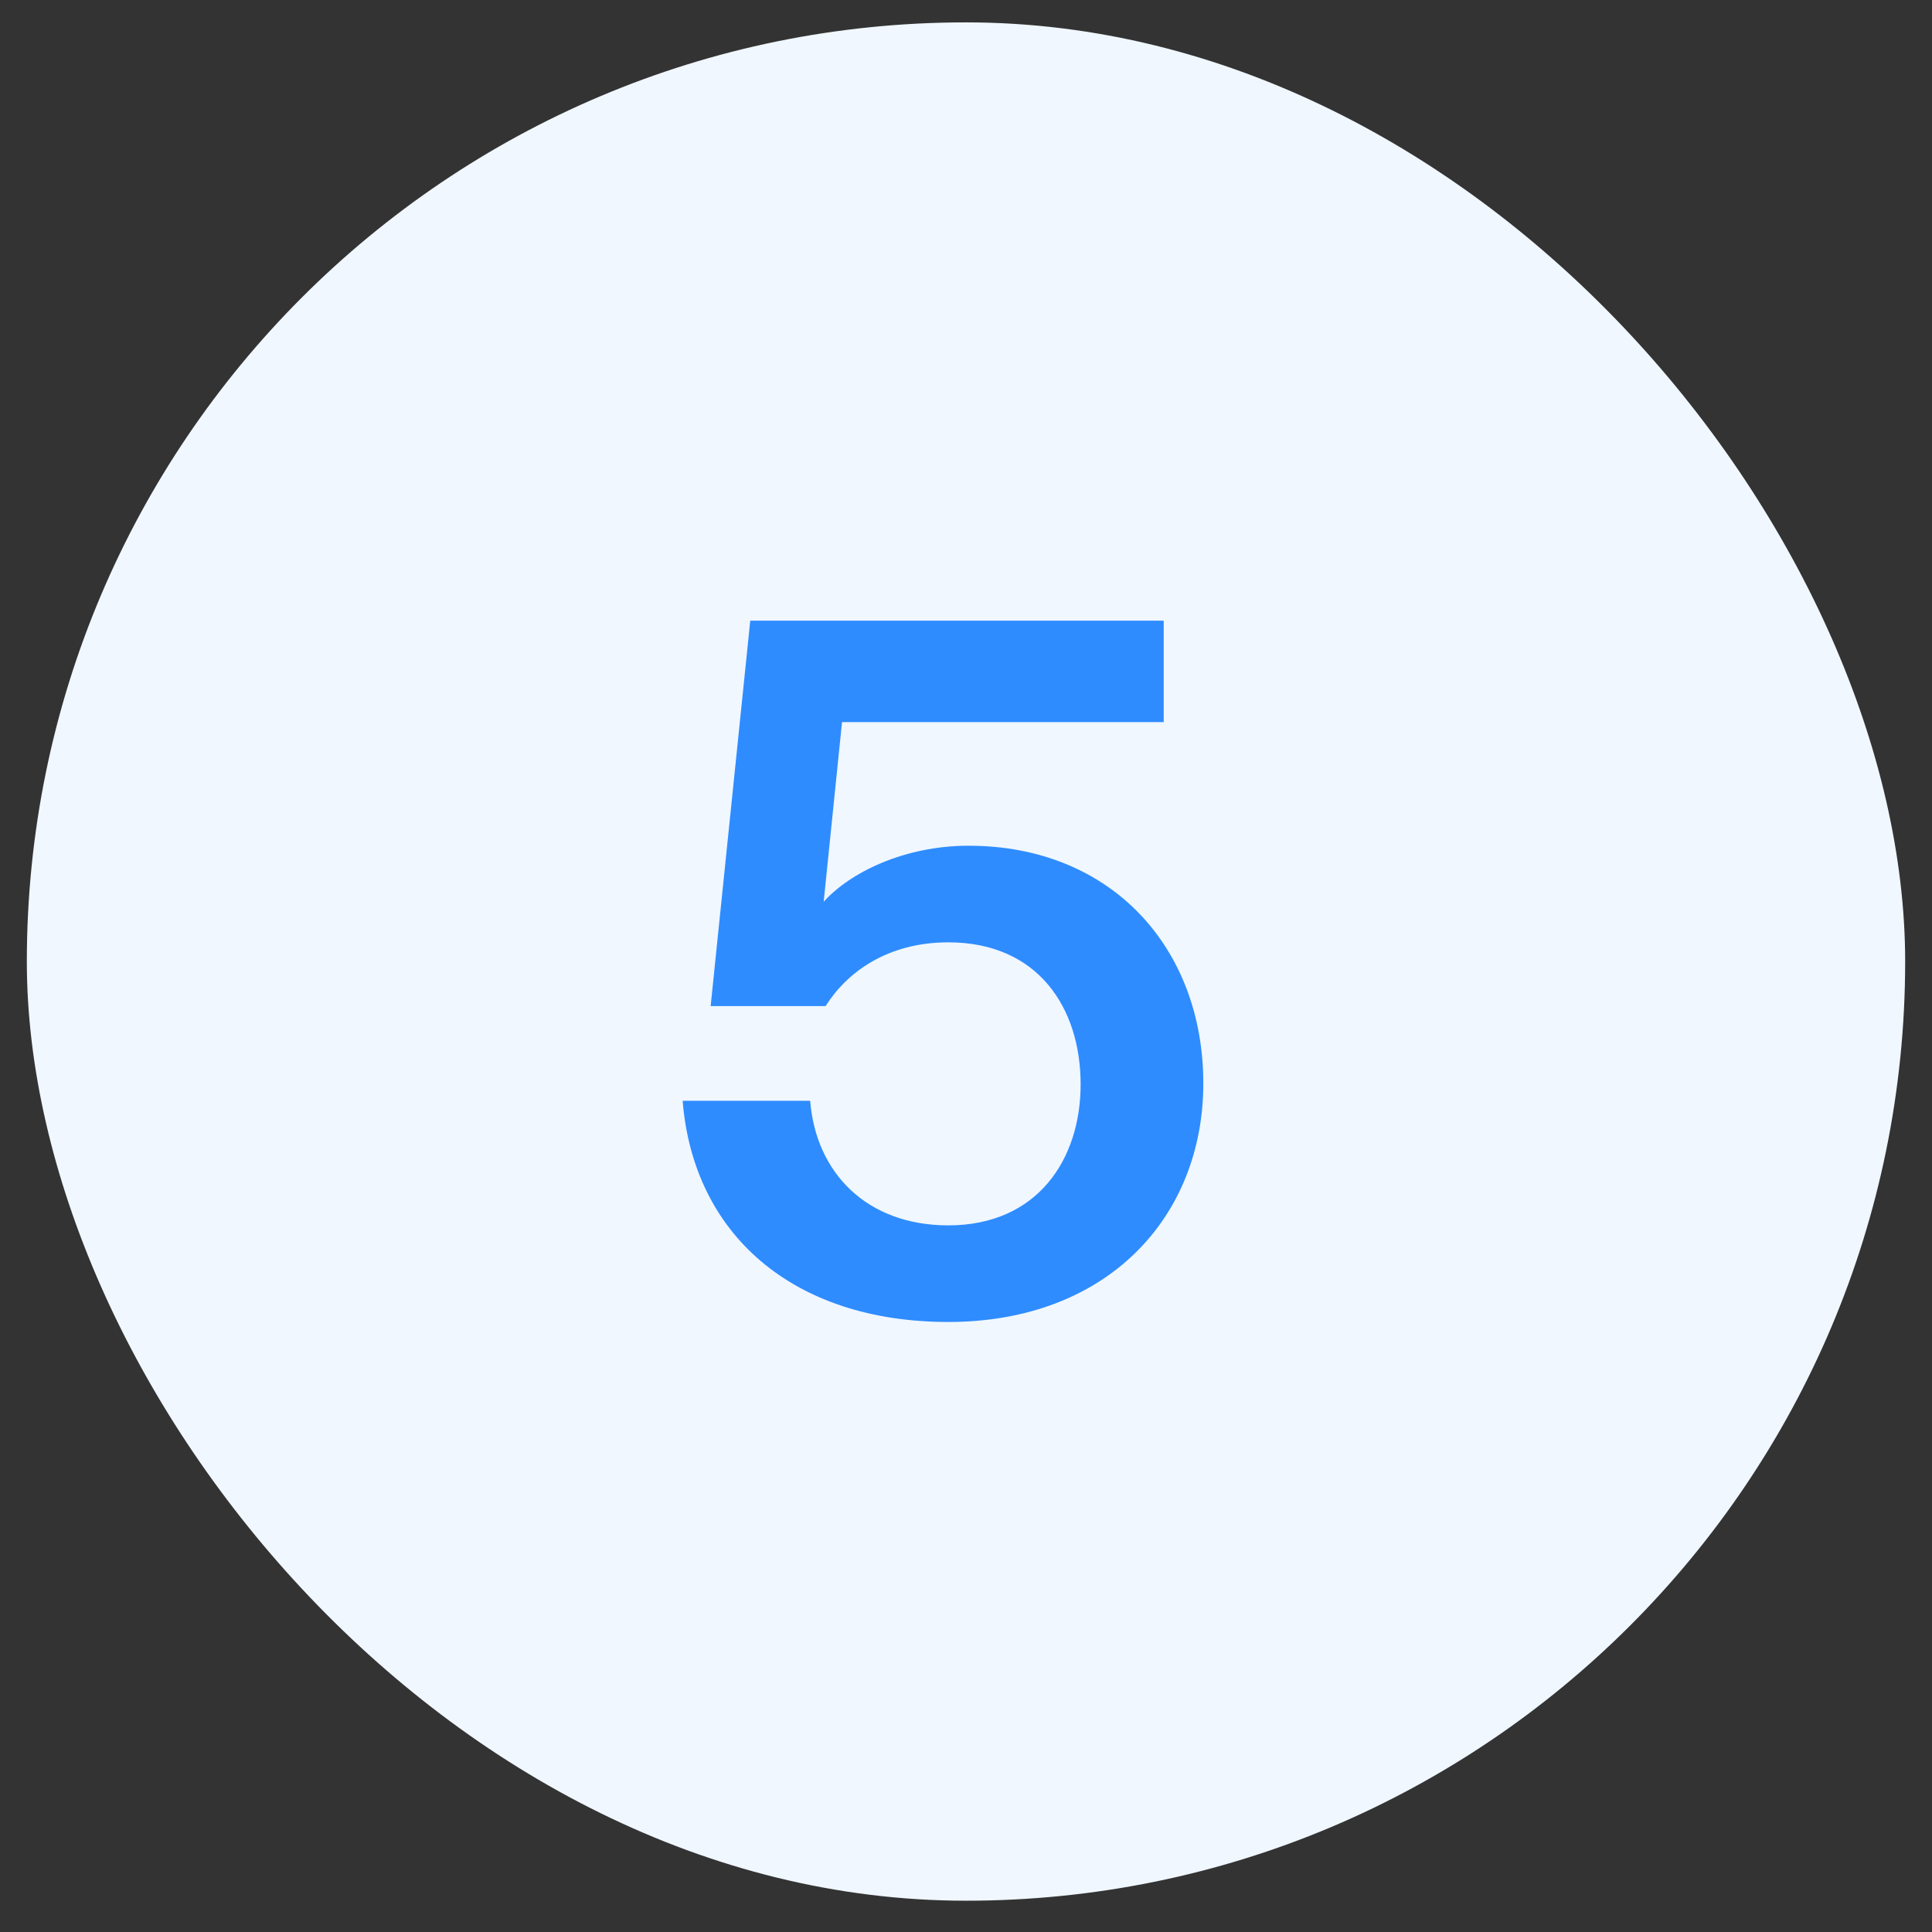
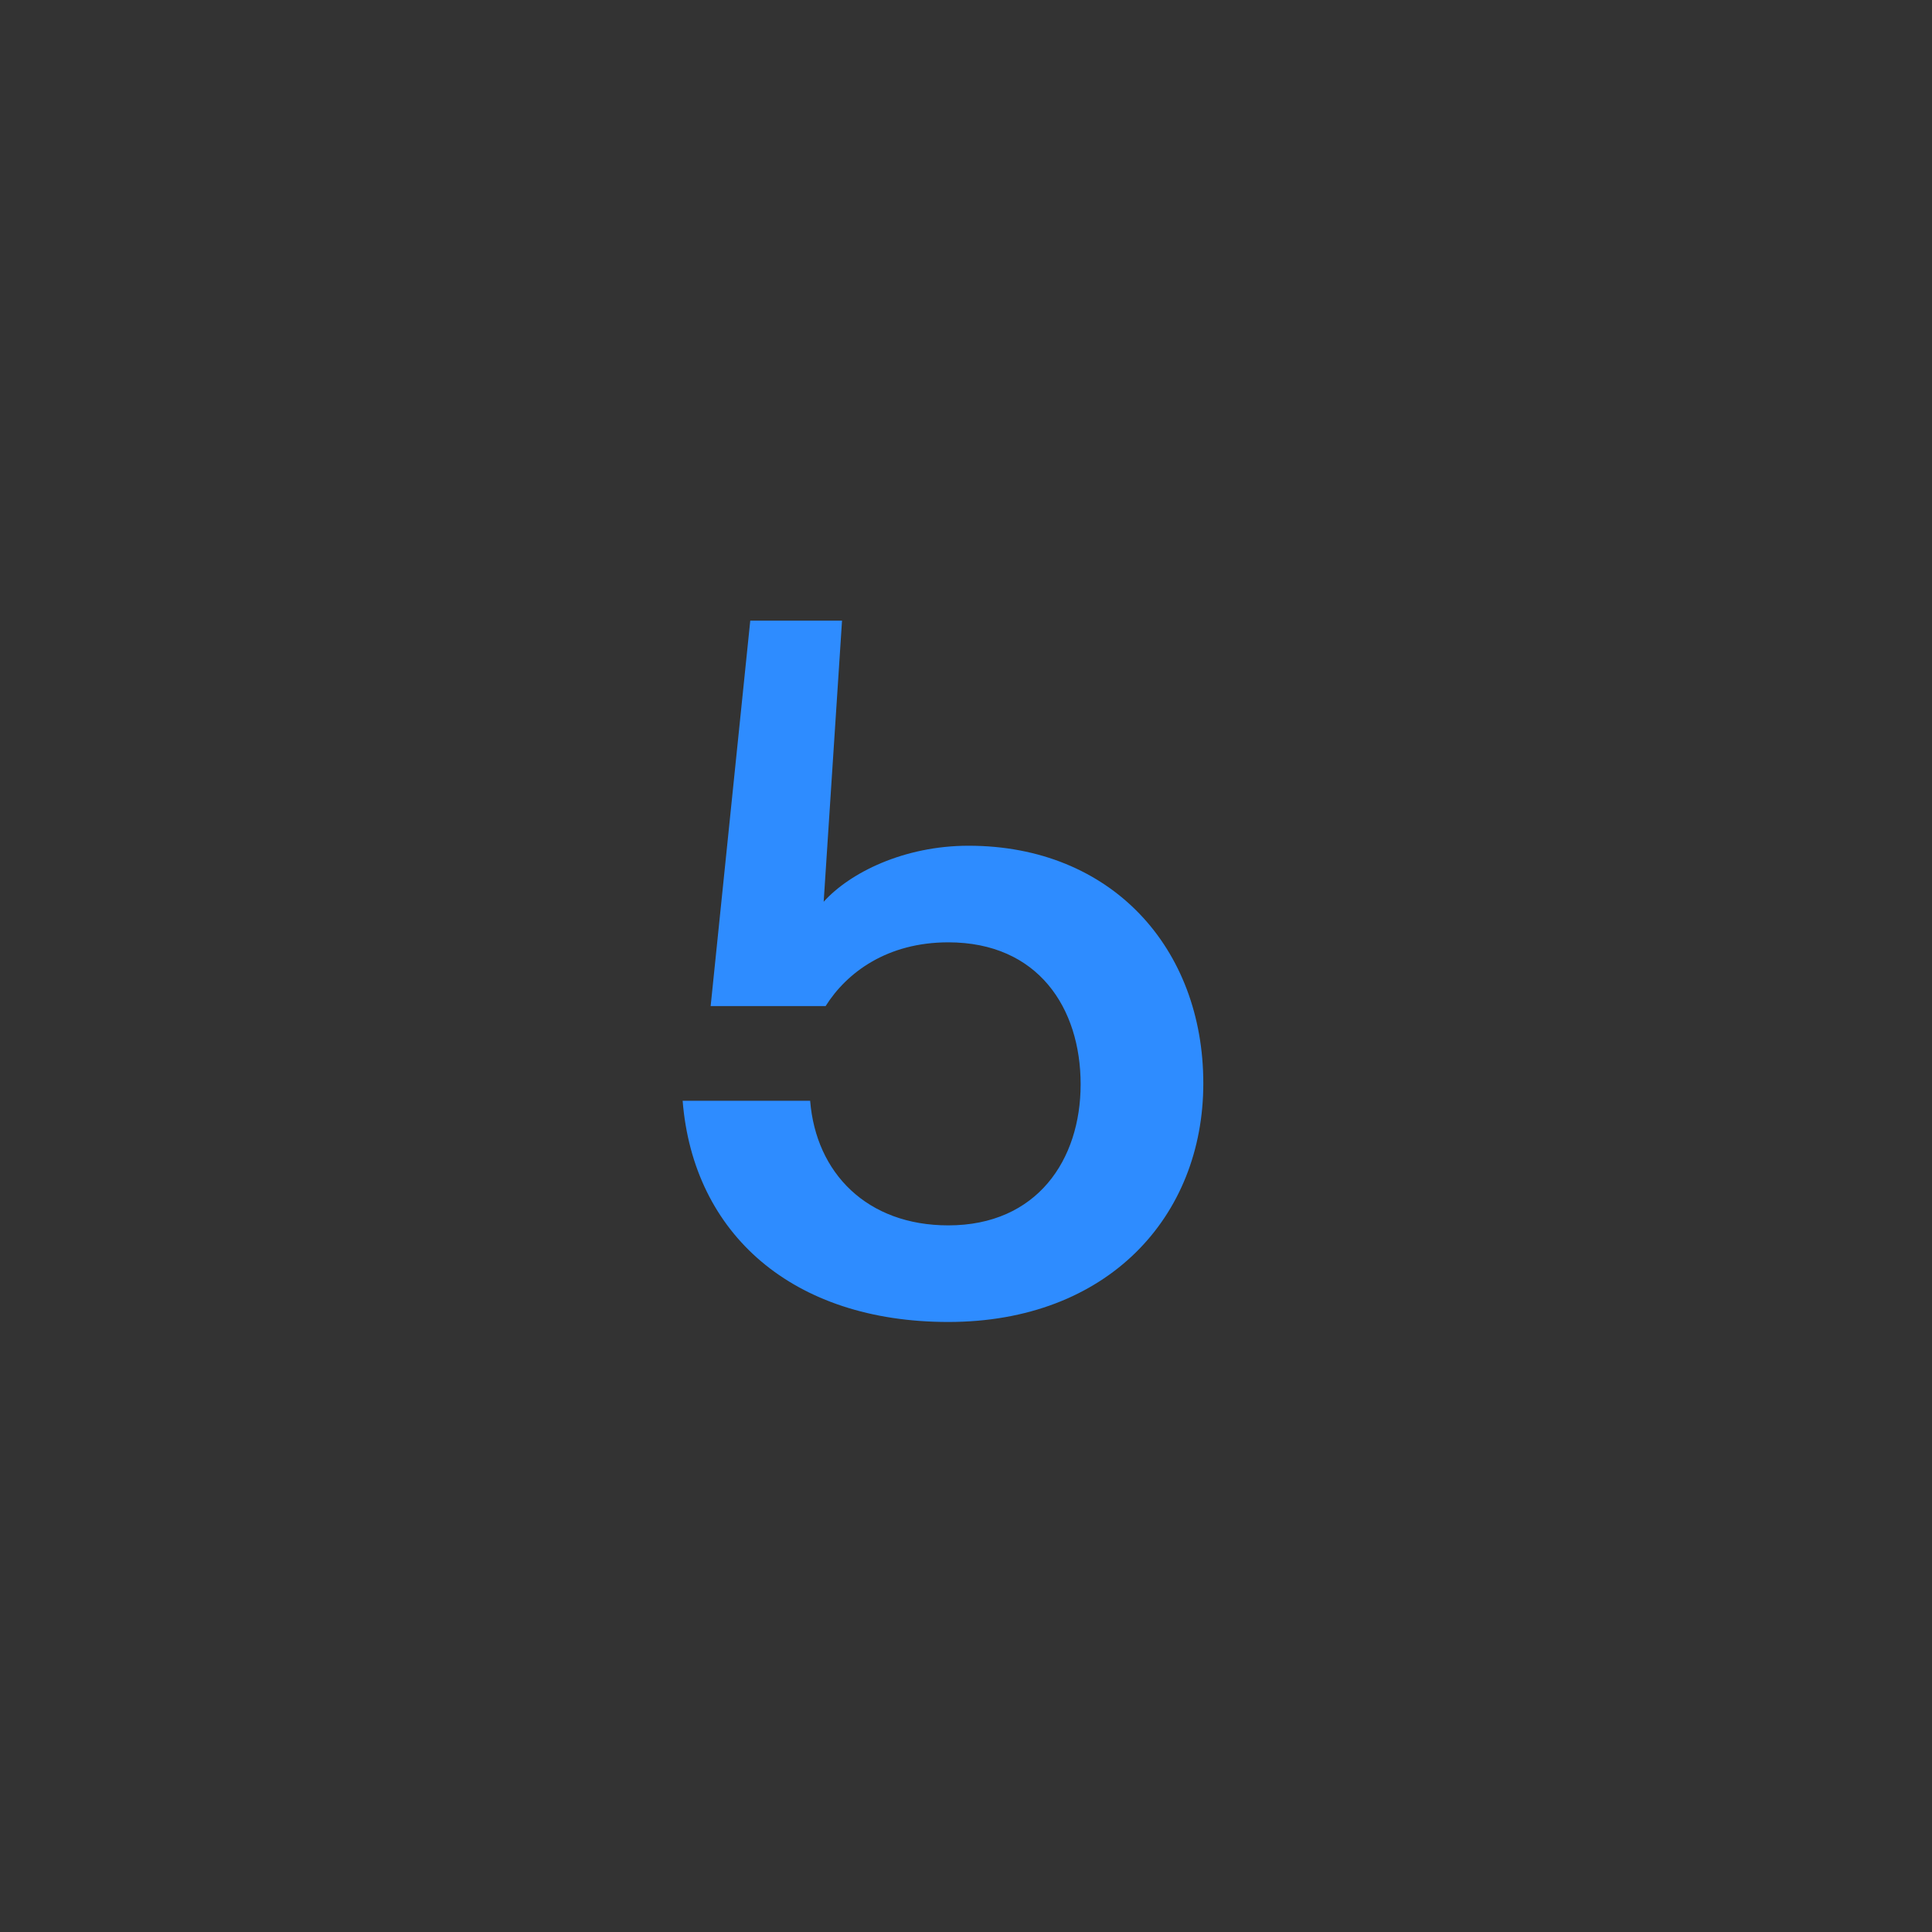
<svg xmlns="http://www.w3.org/2000/svg" width="36" height="36" viewBox="0 0 36 36" fill="none">
  <rect x="0" y="0" width="36" height="36" fill="#333333" stroke="none" />
-   <rect x="0.5" y="0.417" width="35" height="35" rx="17.5" fill="#F0F7FF" />
-   <path d="M17.67 17.559C16.536 17.559 15.78 18.117 15.384 18.747H13.242L13.98 11.565H21.684V13.455H15.69L15.348 16.803C15.834 16.263 16.842 15.759 18.048 15.759C20.712 15.759 22.422 17.667 22.422 20.187C22.422 22.671 20.64 24.633 17.67 24.633C14.772 24.633 12.918 22.995 12.72 20.511H15.096C15.204 21.861 16.158 22.833 17.67 22.833C19.326 22.833 20.136 21.609 20.136 20.205C20.136 18.783 19.344 17.559 17.67 17.559Z" fill="#2E8CFF" />
+   <path d="M17.67 17.559C16.536 17.559 15.78 18.117 15.384 18.747H13.242L13.98 11.565H21.684H15.69L15.348 16.803C15.834 16.263 16.842 15.759 18.048 15.759C20.712 15.759 22.422 17.667 22.422 20.187C22.422 22.671 20.64 24.633 17.67 24.633C14.772 24.633 12.918 22.995 12.72 20.511H15.096C15.204 21.861 16.158 22.833 17.67 22.833C19.326 22.833 20.136 21.609 20.136 20.205C20.136 18.783 19.344 17.559 17.67 17.559Z" fill="#2E8CFF" />
</svg>